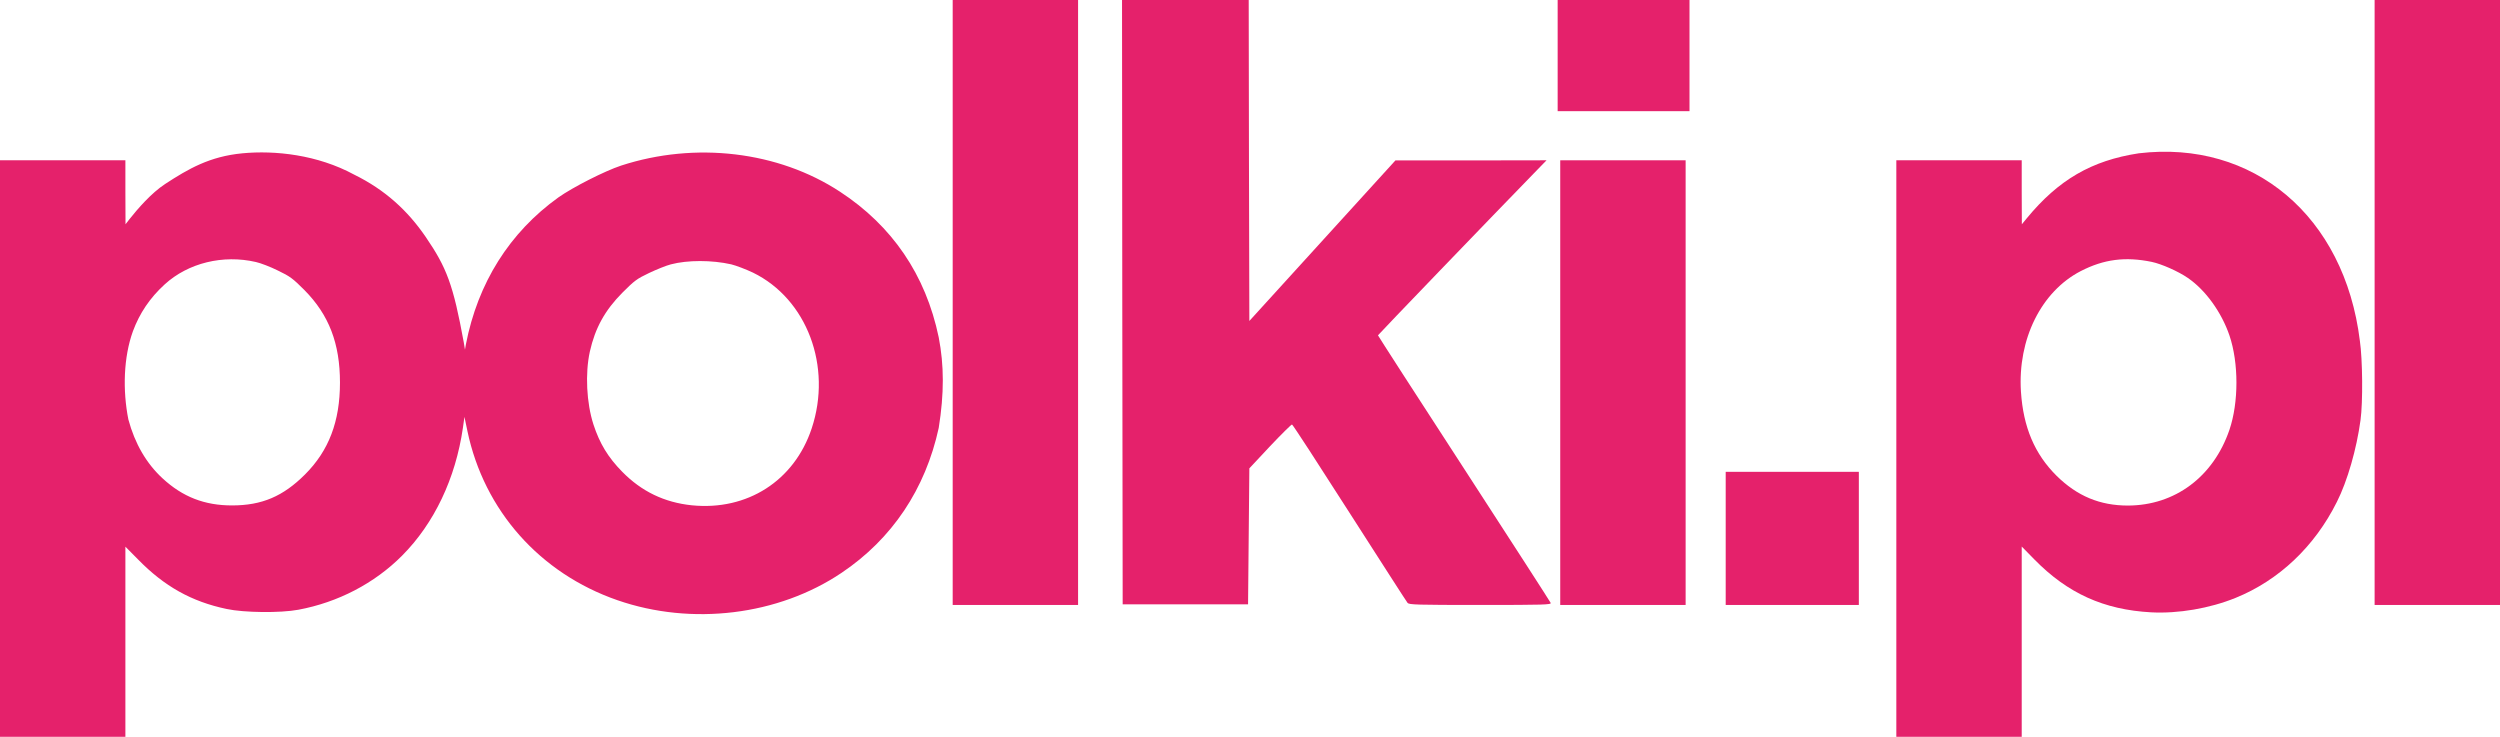
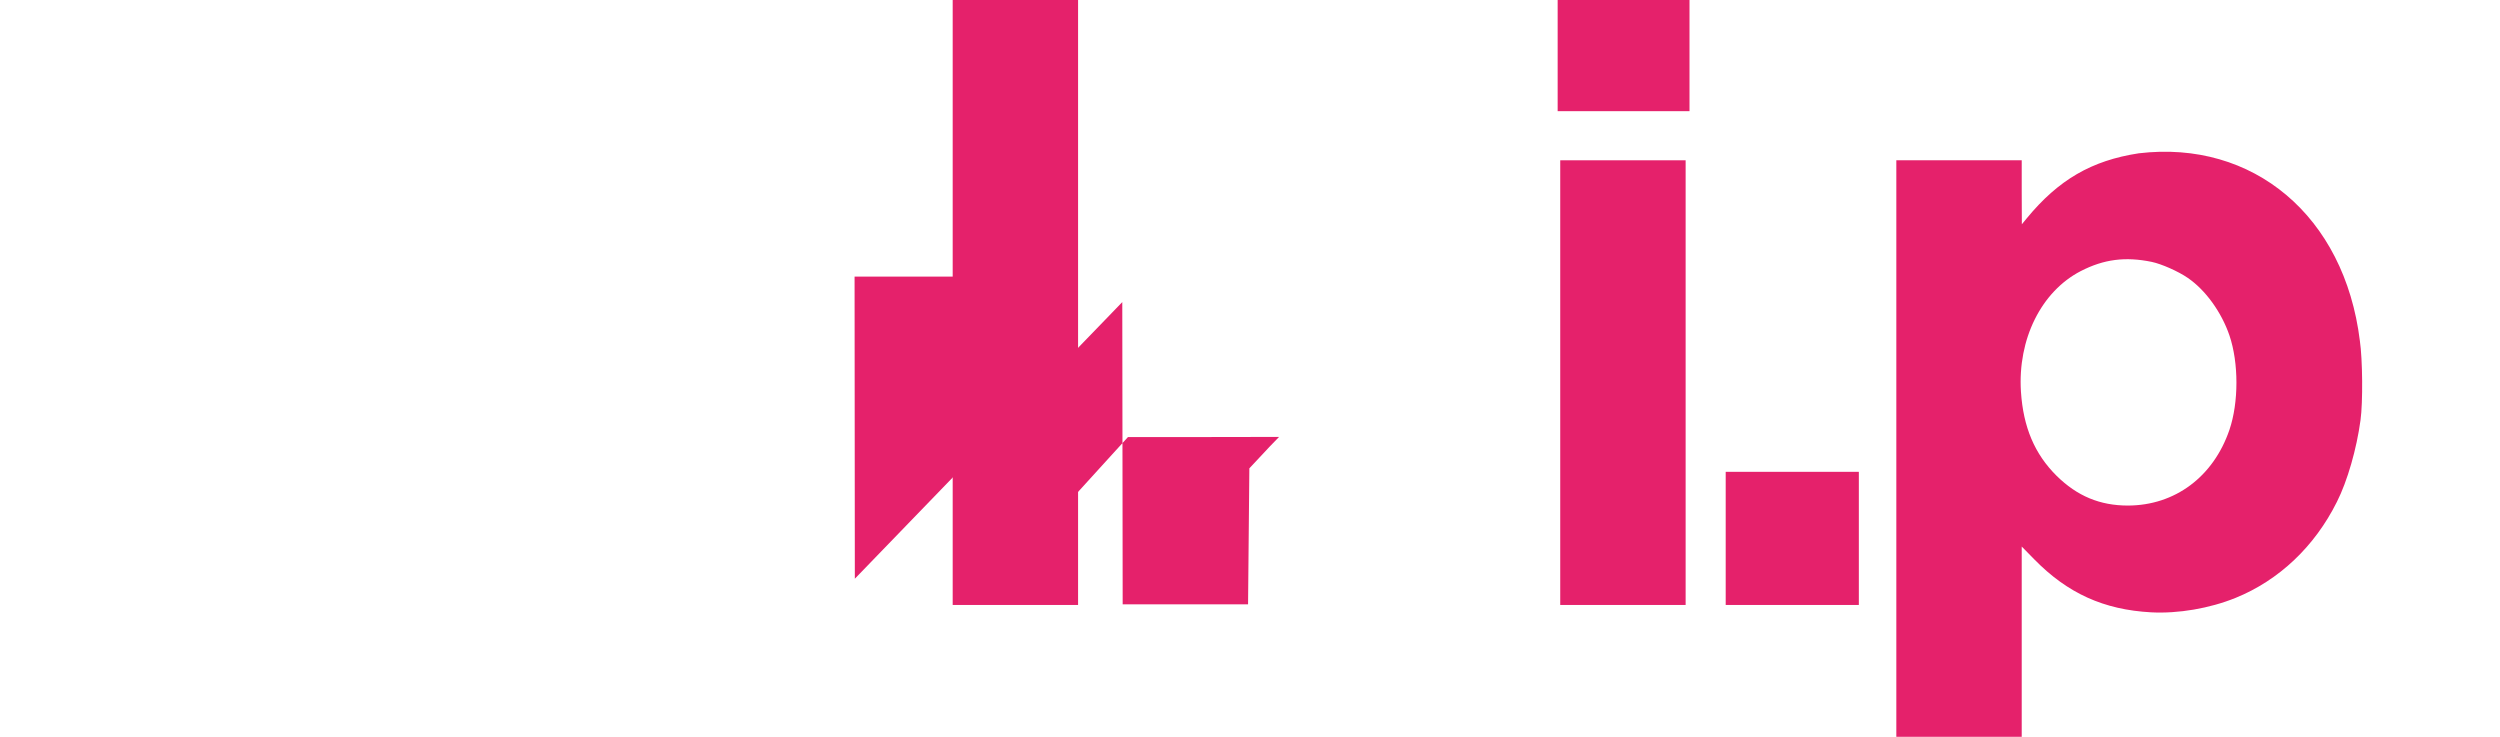
<svg xmlns="http://www.w3.org/2000/svg" xmlns:ns1="http://www.inkscape.org/namespaces/inkscape" xmlns:ns2="http://sodipodi.sourceforge.net/DTD/sodipodi-0.dtd" version="1.0" width="2417.5" height="712.5" viewBox="0 0 1934 570" preserveAspectRatio="xMidYMid meet" id="svg2" ns1:version="0.91 r13725" ns2:docname="polki2.svg">
  <defs id="defs26" />
  <ns2:namedview pagecolor="#ffffff" bordercolor="#666666" borderopacity="1" objecttolerance="10" gridtolerance="10" guidetolerance="10" ns1:pageopacity="0" ns1:pageshadow="2" ns1:window-width="1600" ns1:window-height="837" id="namedview24" showgrid="false" showguides="true" ns1:guide-bbox="true" ns1:zoom="0.35355339" ns1:cx="1313.0042" ns1:cy="285.2746" ns1:window-x="-8" ns1:window-y="-8" ns1:window-maximized="1" ns1:current-layer="g6" units="px" showborder="true" ns1:showpageshadow="false">
    <ns2:guide position="579.334,639.435" orientation="1,0" id="guide4154" />
  </ns2:namedview>
  <g transform="matrix(0.1,0,0,-0.1,0,570)" id="g6" style="fill:#000000;stroke:none">
    <path d="m 7370,3360 0,-2340 485,0 485,0 0,2340 0,2340 -485,0 -485,0 0,-2340 z" id="path8" style="fill:#e5216b;fill-opacity:1" ns1:connector-curvature="0" />
-     <path d="m 8682,3363 3,-2338 485,0 485,0 5,526 5,526 160,171 c 88,93 165,169 170,168 6,-1 206,-309 445,-683 240,-374 441,-688 449,-697 12,-14 67,-16 563,-16 495,0 550,2 544,16 -3,8 -305,476 -671,1040 -366,563 -665,1027 -665,1030 0,4 873,911 1234,1282 l 70,72 -584,-1 -585,0 -565,-621 -565,-621 -3,1242 -2,1241 -490,0 -490,0 2,-2337 z" id="path10" style="fill:#e5216b;fill-opacity:1" ns1:connector-curvature="0" />
+     <path d="m 8682,3363 3,-2338 485,0 485,0 5,526 5,526 160,171 l 70,72 -584,-1 -585,0 -565,-621 -565,-621 -3,1242 -2,1241 -490,0 -490,0 2,-2337 z" id="path10" style="fill:#e5216b;fill-opacity:1" ns1:connector-curvature="0" />
    <path d="m 12050,5270 0,-430 510,0 510,0 0,430 0,430 -510,0 -510,0 0,-430 z" id="path12" style="fill:#e5216b;fill-opacity:1" ns1:connector-curvature="0" />
-     <path d="m 18370,3360 0,-2340 485,0 485,0 0,2340 0,2340 -485,0 -485,0 0,-2340 z" id="path14" style="fill:#e5216b;fill-opacity:1" ns1:connector-curvature="0" />
-     <path d="m 1875,4514 c -252.682,-24.003 -417.673,-120.022 -597,-237 -108.186,-70.571 -214,-194 -276,-272 l -31,-40 -1,248 0,247 -485,0 L 0,4460 0,2230 0,0 l 485,0 485,0 0,736 0,735 98,-99 c 203,-208 414,-326 685,-383 135,-29 415,-32 555,-6 306,57 589,204 802,418 249,250 414,597 471,989 l 12,85 23,-110 c 129,-614 560,-1100 1160,-1308 576,-200 1245,-118 1735,212 390,262 648,647 751,1121 42.683,266.806 41.513,484.861 0,700 -101.073,485.834 -362,864 -764,1127 -477,313 -1119,389 -1693,202 -127,-42 -373,-167 -485,-246 -378,-271 -624,-662 -716,-1138 l -7,-40 -9,55 c -81.9,448.243 -131.959,579.457 -295.929,818.828 C 3154.89,4069.091 2980.642,4230.725 2740,4349 c -284.642,154.275 -612.318,189.003 -865,165 z m 105,-841 c 36,-8 112,-37 170,-66 94,-45 115,-61 205,-151 190,-192 275,-413 275,-716 0,-300 -86,-526 -270,-710 -170,-170 -334,-240 -565,-240 -213,0 -382,66 -537,209 -126,116 -215,270 -265,456 -44.827,225.756 -37.436,480.672 35,682 52,140 131,258 246,363 182,166 451,232 706,173 z m 3677,-18 c 37,-9 113,-38 168,-64 418,-204 614,-726 454,-1206 -135,-405 -499,-637 -927,-594 -212,22 -389,107 -539,260 -109,111 -174,218 -222,365 -54,167 -65,395 -28,564 41,183 117,320 252,456 92,92 111,107 206,152 57,27 133,58 169,67 129,34 317,34 467,0 z" id="path16" ns1:connector-curvature="0" ns2:nodetypes="cacccccccccccccccccccccccccccccscccccssscccccccscccccscc" style="fill:#e5216b;fill-opacity:1" />
    <path d="m 16545,4514 c -365,-56 -621,-205 -867,-504 l -37,-45 -1,248 0,247 -485,0 -485,0 0,-2230 0,-2230 485,0 485,0 0,736 0,736 98,-100 c 257,-262 537,-389 903,-409 210,-11 452,30 654,112 335,136 611,397 783,742 82,162 153,411 183,633 19,139 16,469 -5,613 -119.127,967.422 -826.238,1556.798 -1711,1451 z m 101,-840 c 76,-16 205,-73 279,-124 137,-94 260,-264 322,-445 72,-212 72,-518 0,-730 -124,-363 -421,-585 -785,-586 -217,0 -393,73 -553,231 -169,168 -257,375 -275,650 -26,406 157,775 463,933 179,92 345,113 549,71 z" id="path18" style="fill:#e5216b;fill-opacity:1" ns1:connector-curvature="0" ns2:nodetypes="ccccccccccccccccccccccccccccc" />
    <path d="m 12070,2740 0,-1720 485,0 485,0 0,1720 0,1720 -485,0 -485,0 0,-1720 z" id="path20" style="fill:#e5216b;fill-opacity:1" ns1:connector-curvature="0" />
    <path d="m 13350,1535 0,-515 515,0 515,0 0,515 0,515 -515,0 -515,0 0,-515 z" id="path22" style="fill:#e5216b;fill-opacity:1" ns1:connector-curvature="0" />
  </g>
</svg>